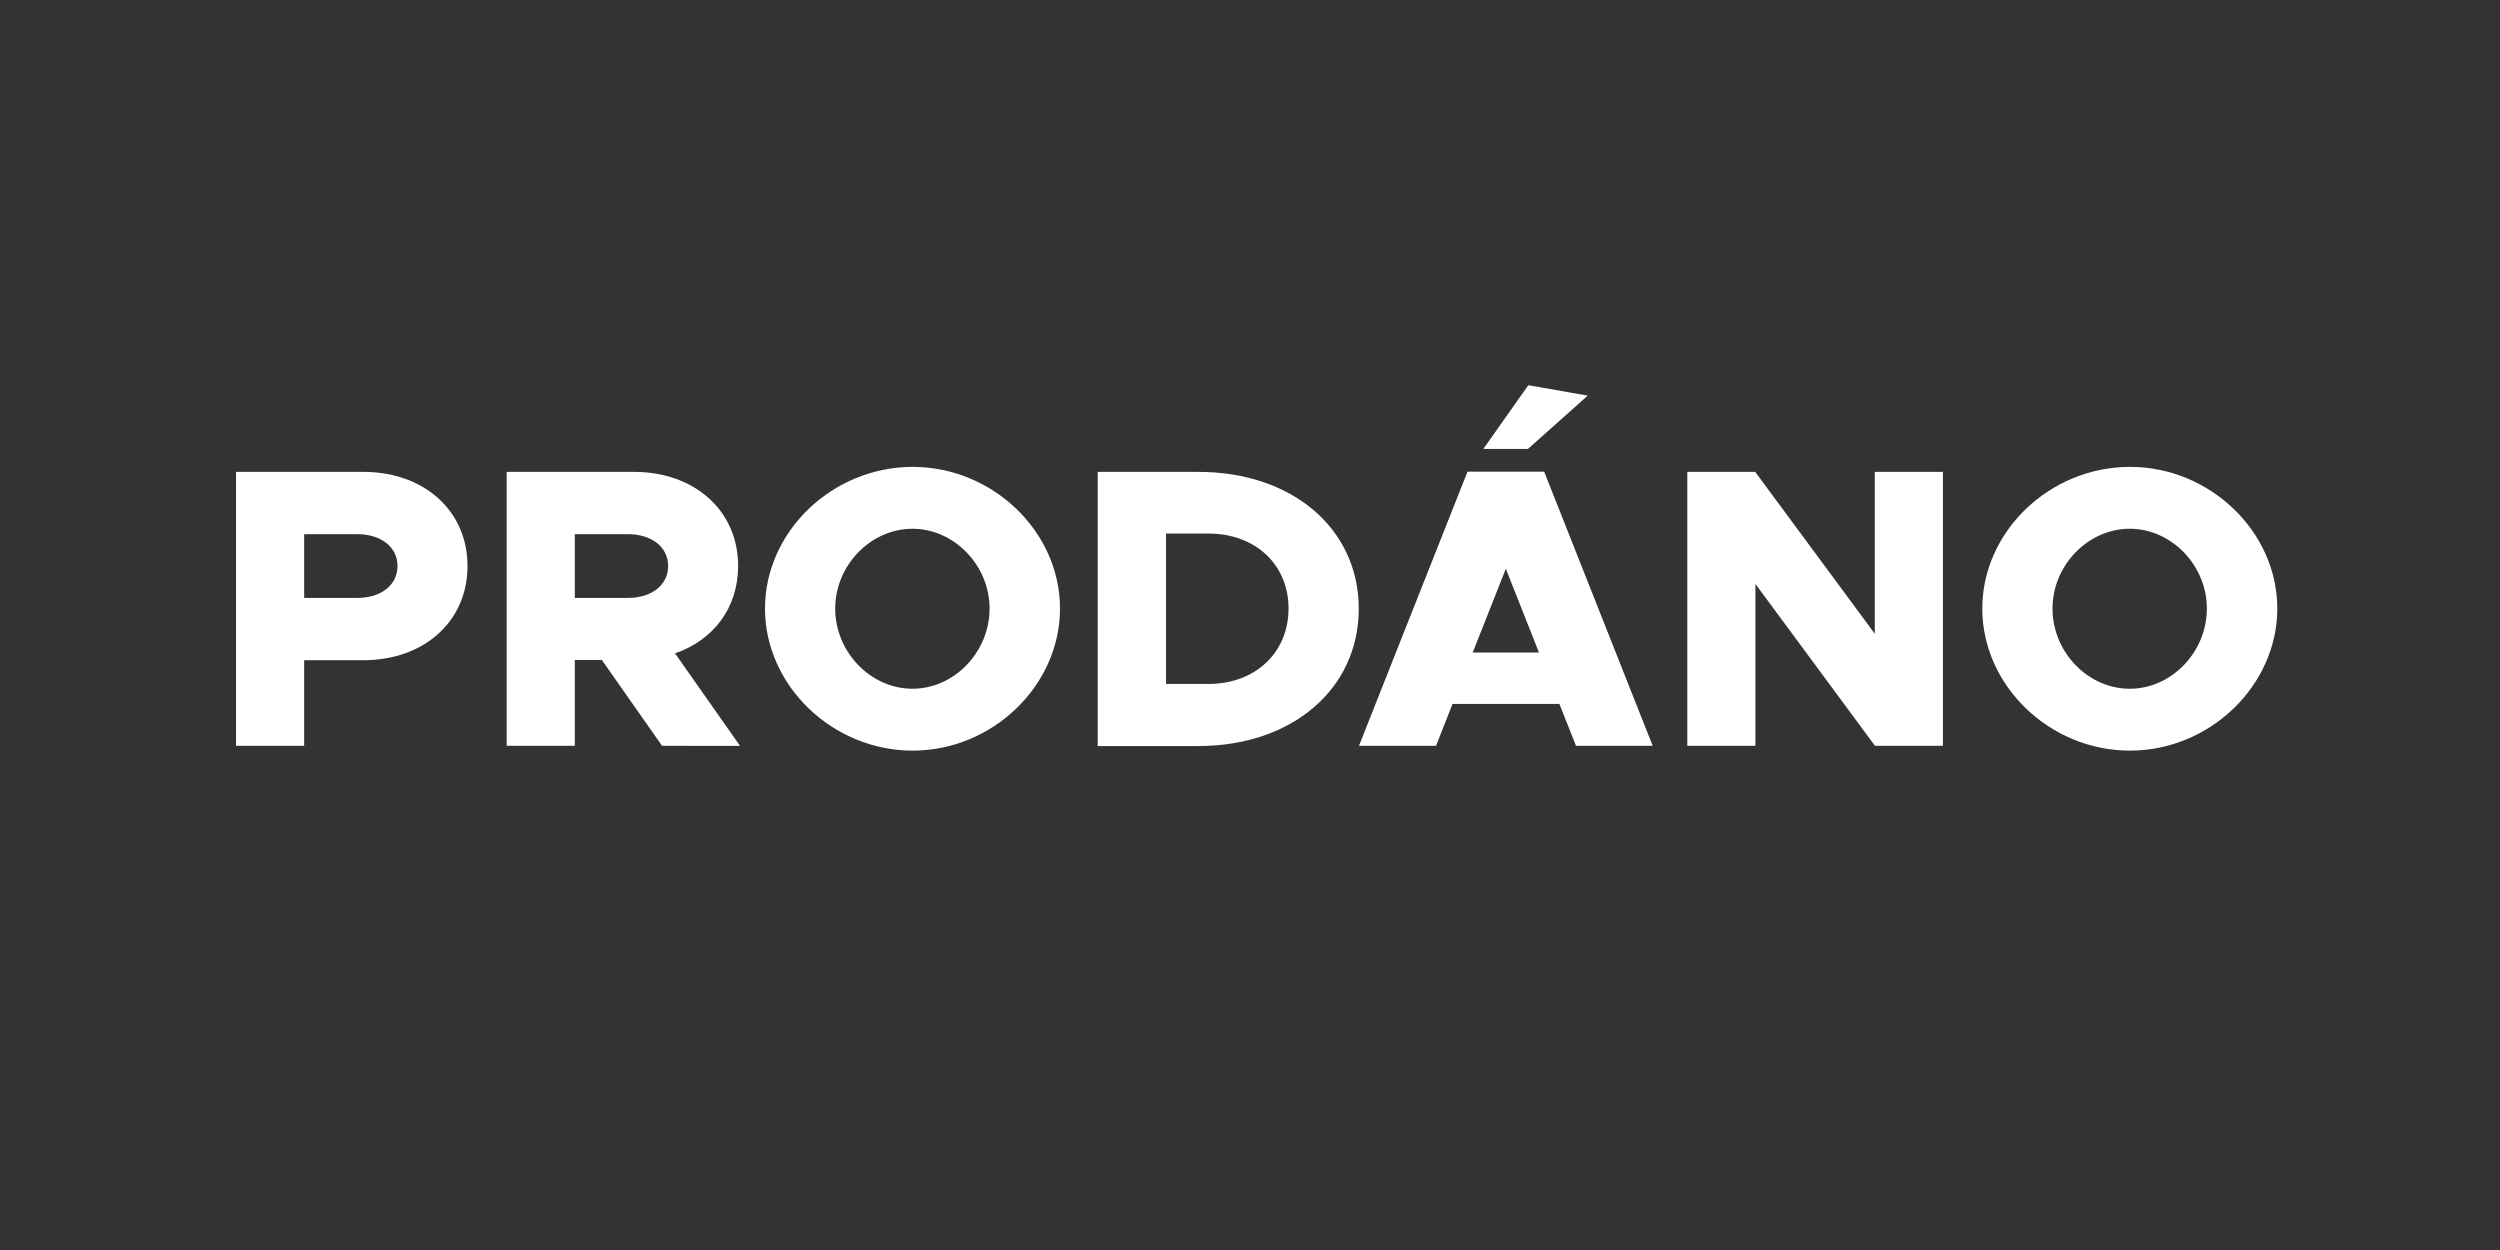
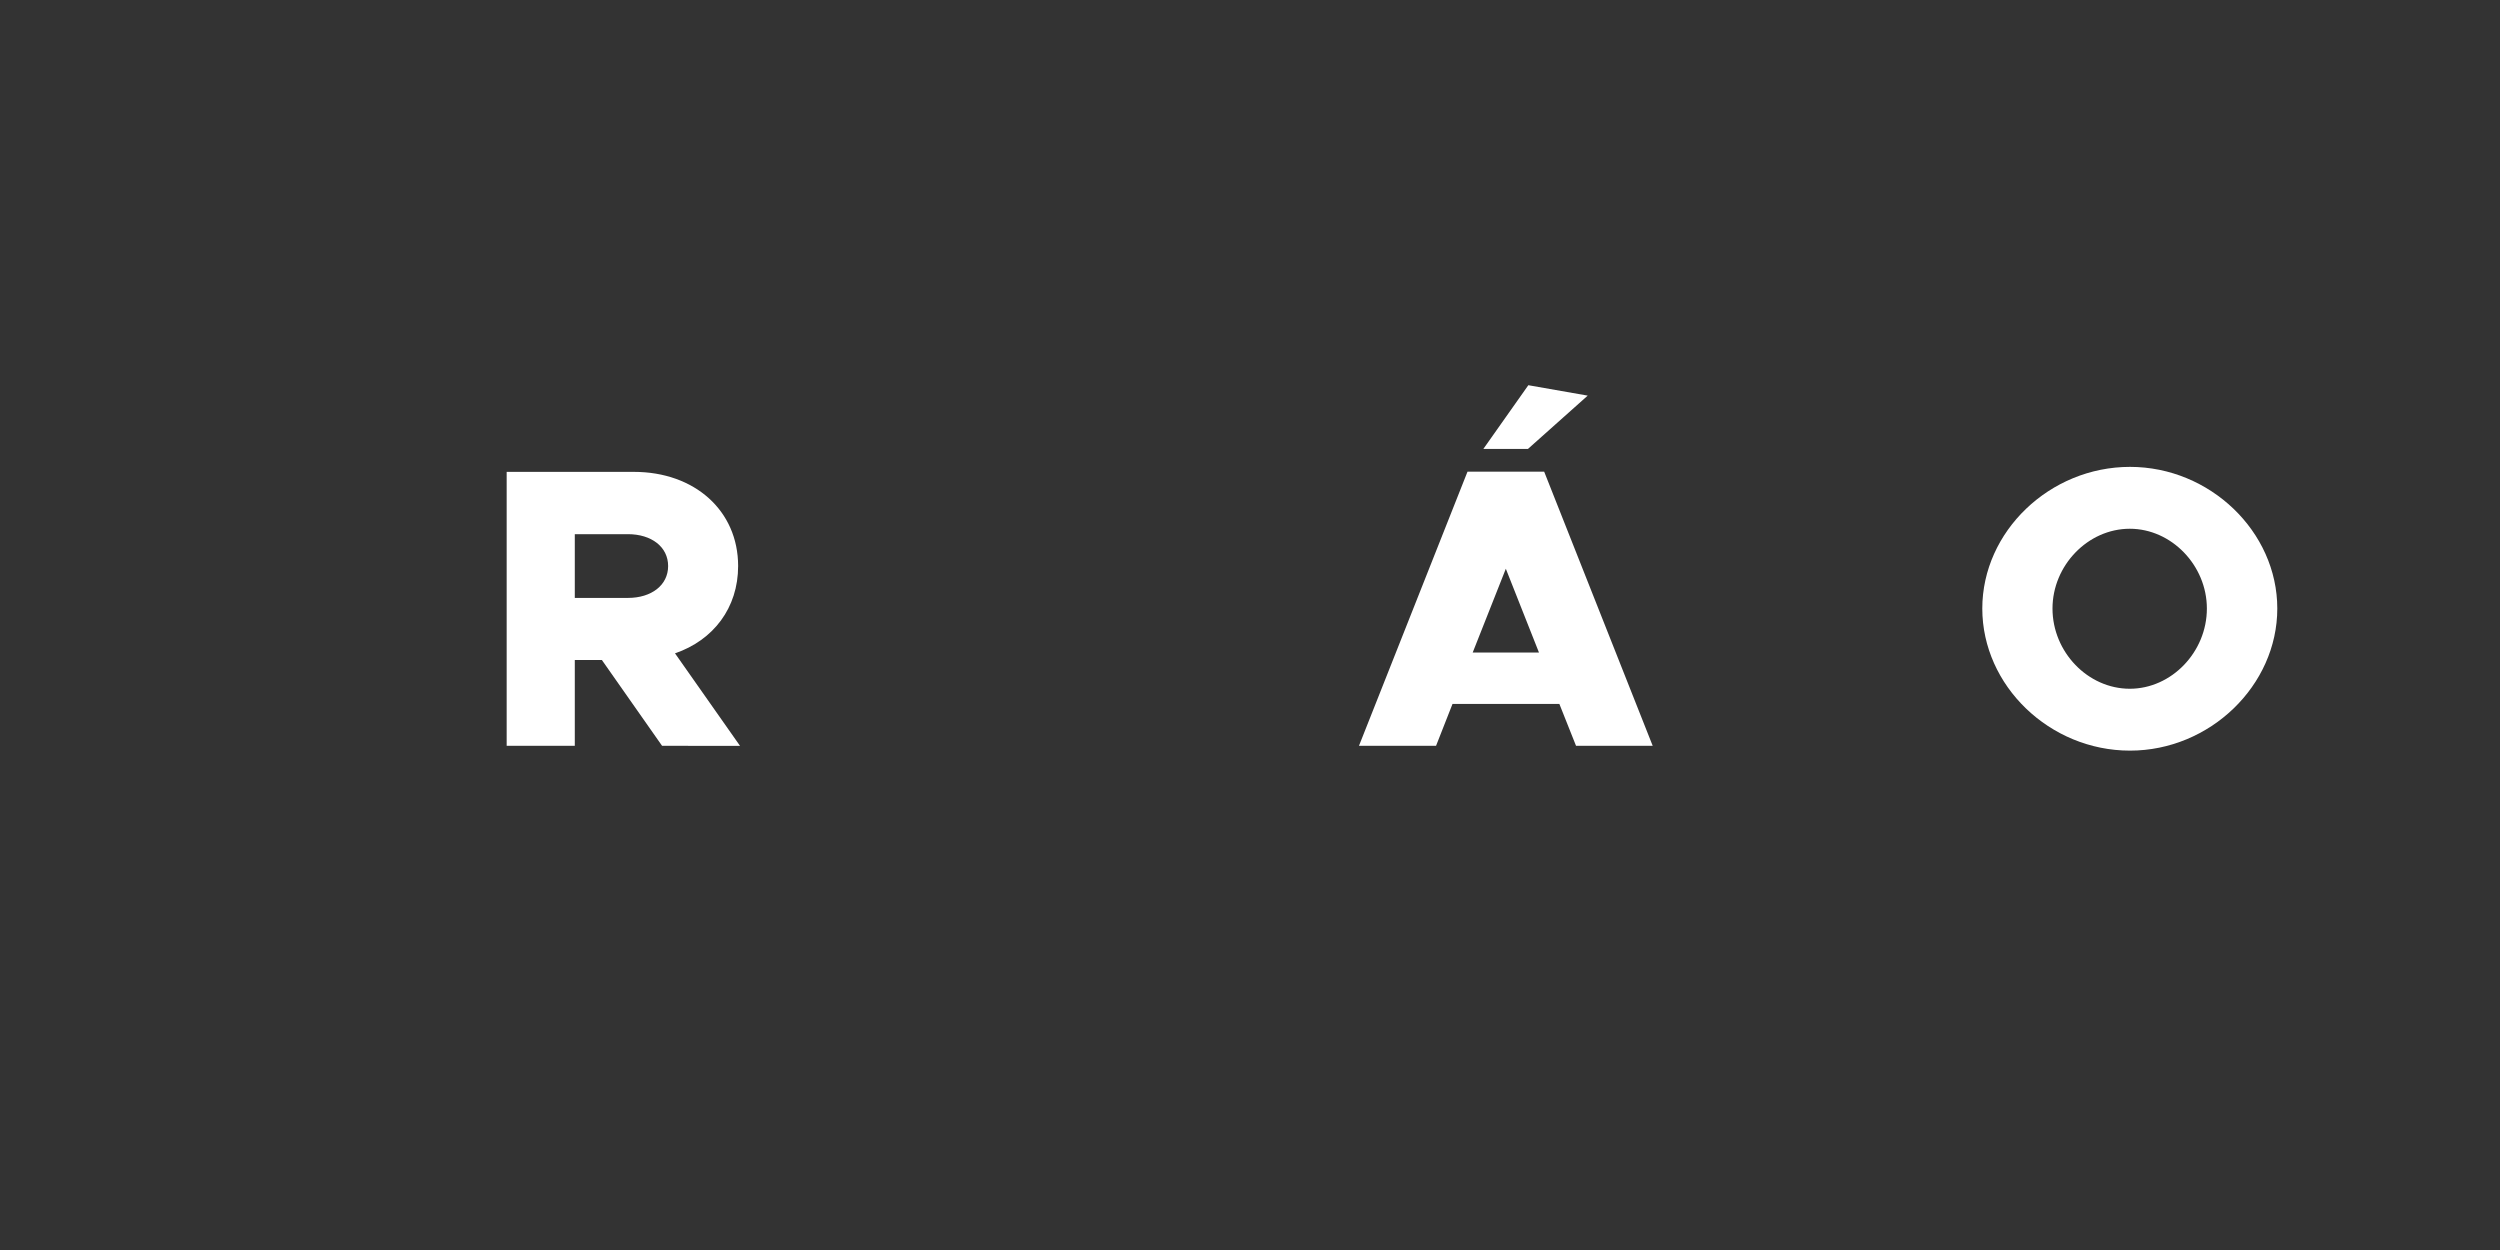
<svg xmlns="http://www.w3.org/2000/svg" version="1.1" id="ed398c5a-05e3-4479-8294-647b2c721bbb" x="0px" y="0px" viewBox="0 0 1200 600" style="enable-background:new 0 0 1200 600;" xml:space="preserve">
  <rect x="0" y="0" width="1200" height="600" fill="#333333" stroke="none" />
  <style type="text/css">
	.st0{enable-background:new    ;}
	.st1{fill:#FFFFFF;}
</style>
  <g class="st0">
-     <path class="st1" d="M113.3,226.5h61.1c29.1,0,50,18.6,50,45.2s-20.9,45.2-50,45.2H146V358h-32.7V226.5z M171.5,287   c11.3,0,19.3-6.1,19.3-15.3s-8-15.3-19.3-15.3H146V287H171.5z" />
-   </g>
+     </g>
  <g class="st0">
    <path class="st1" d="M317.8,358l-28.9-41.2h-13V358h-32.7V226.5h61.1c29.1,0,50,18.6,50,45.2c0,20.1-11.9,35.6-30.3,41.9l31.2,44.4   H317.8z M275.9,287h25.5c11.3,0,19.3-6.1,19.3-15.3s-8-15.3-19.3-15.3h-25.5V287z" />
  </g>
  <g class="st0">
-     <path class="st1" d="M367.2,292.1c0-37,32.4-68,70.9-68c38.3,0,70.7,31,70.7,68c0,37-32.4,68.2-70.7,68.2   C399.6,360.3,367.2,329.1,367.2,292.1z M475,292.1c0-20.7-17-38.3-37-38.3c-20.1,0-37.1,17.6-37.1,38.3c0,20.9,17,38.5,37.1,38.5   C458,330.6,475,313,475,292.1z" />
-   </g>
+     </g>
  <g class="st0">
-     <path class="st1" d="M526.9,226.5h48.3c45,0,77,27.2,77,65.7c0,38.5-32,65.9-77,65.9h-48.3V226.5z M580,328.3   c22.6,0,38.5-15.1,38.5-36.2c0-21.1-15.9-36-38.5-36h-20.3v72.2H580z" />
-   </g>
+     </g>
  <g class="st0">
    <path class="st1" d="M748.5,337.9h-51.3l-7.9,20.1h-37l52.1-131.6h36.8L793.3,358h-36.8L748.5,337.9z M738.7,313.2L722.8,273   l-15.9,40.2H738.7z M733.4,215.5h-21.4l21.6-30.6l28.5,5L733.4,215.5z" />
-     <path class="st1" d="M809.8,226.5h32.7l57.4,77.7v-77.7h32.7V358H900l-57.4-77.7V358h-32.7V226.5z" />
    <path class="st1" d="M951.5,292.1c0-37,32.4-68,70.9-68c38.3,0,70.7,31,70.7,68c0,37-32.4,68.2-70.7,68.2   C983.8,360.3,951.5,329.1,951.5,292.1z M1059.3,292.1c0-20.7-17-38.3-37-38.3c-20.1,0-37.1,17.6-37.1,38.3   c0,20.9,17,38.5,37.1,38.5C1042.3,330.6,1059.3,313,1059.3,292.1z" />
  </g>
</svg>